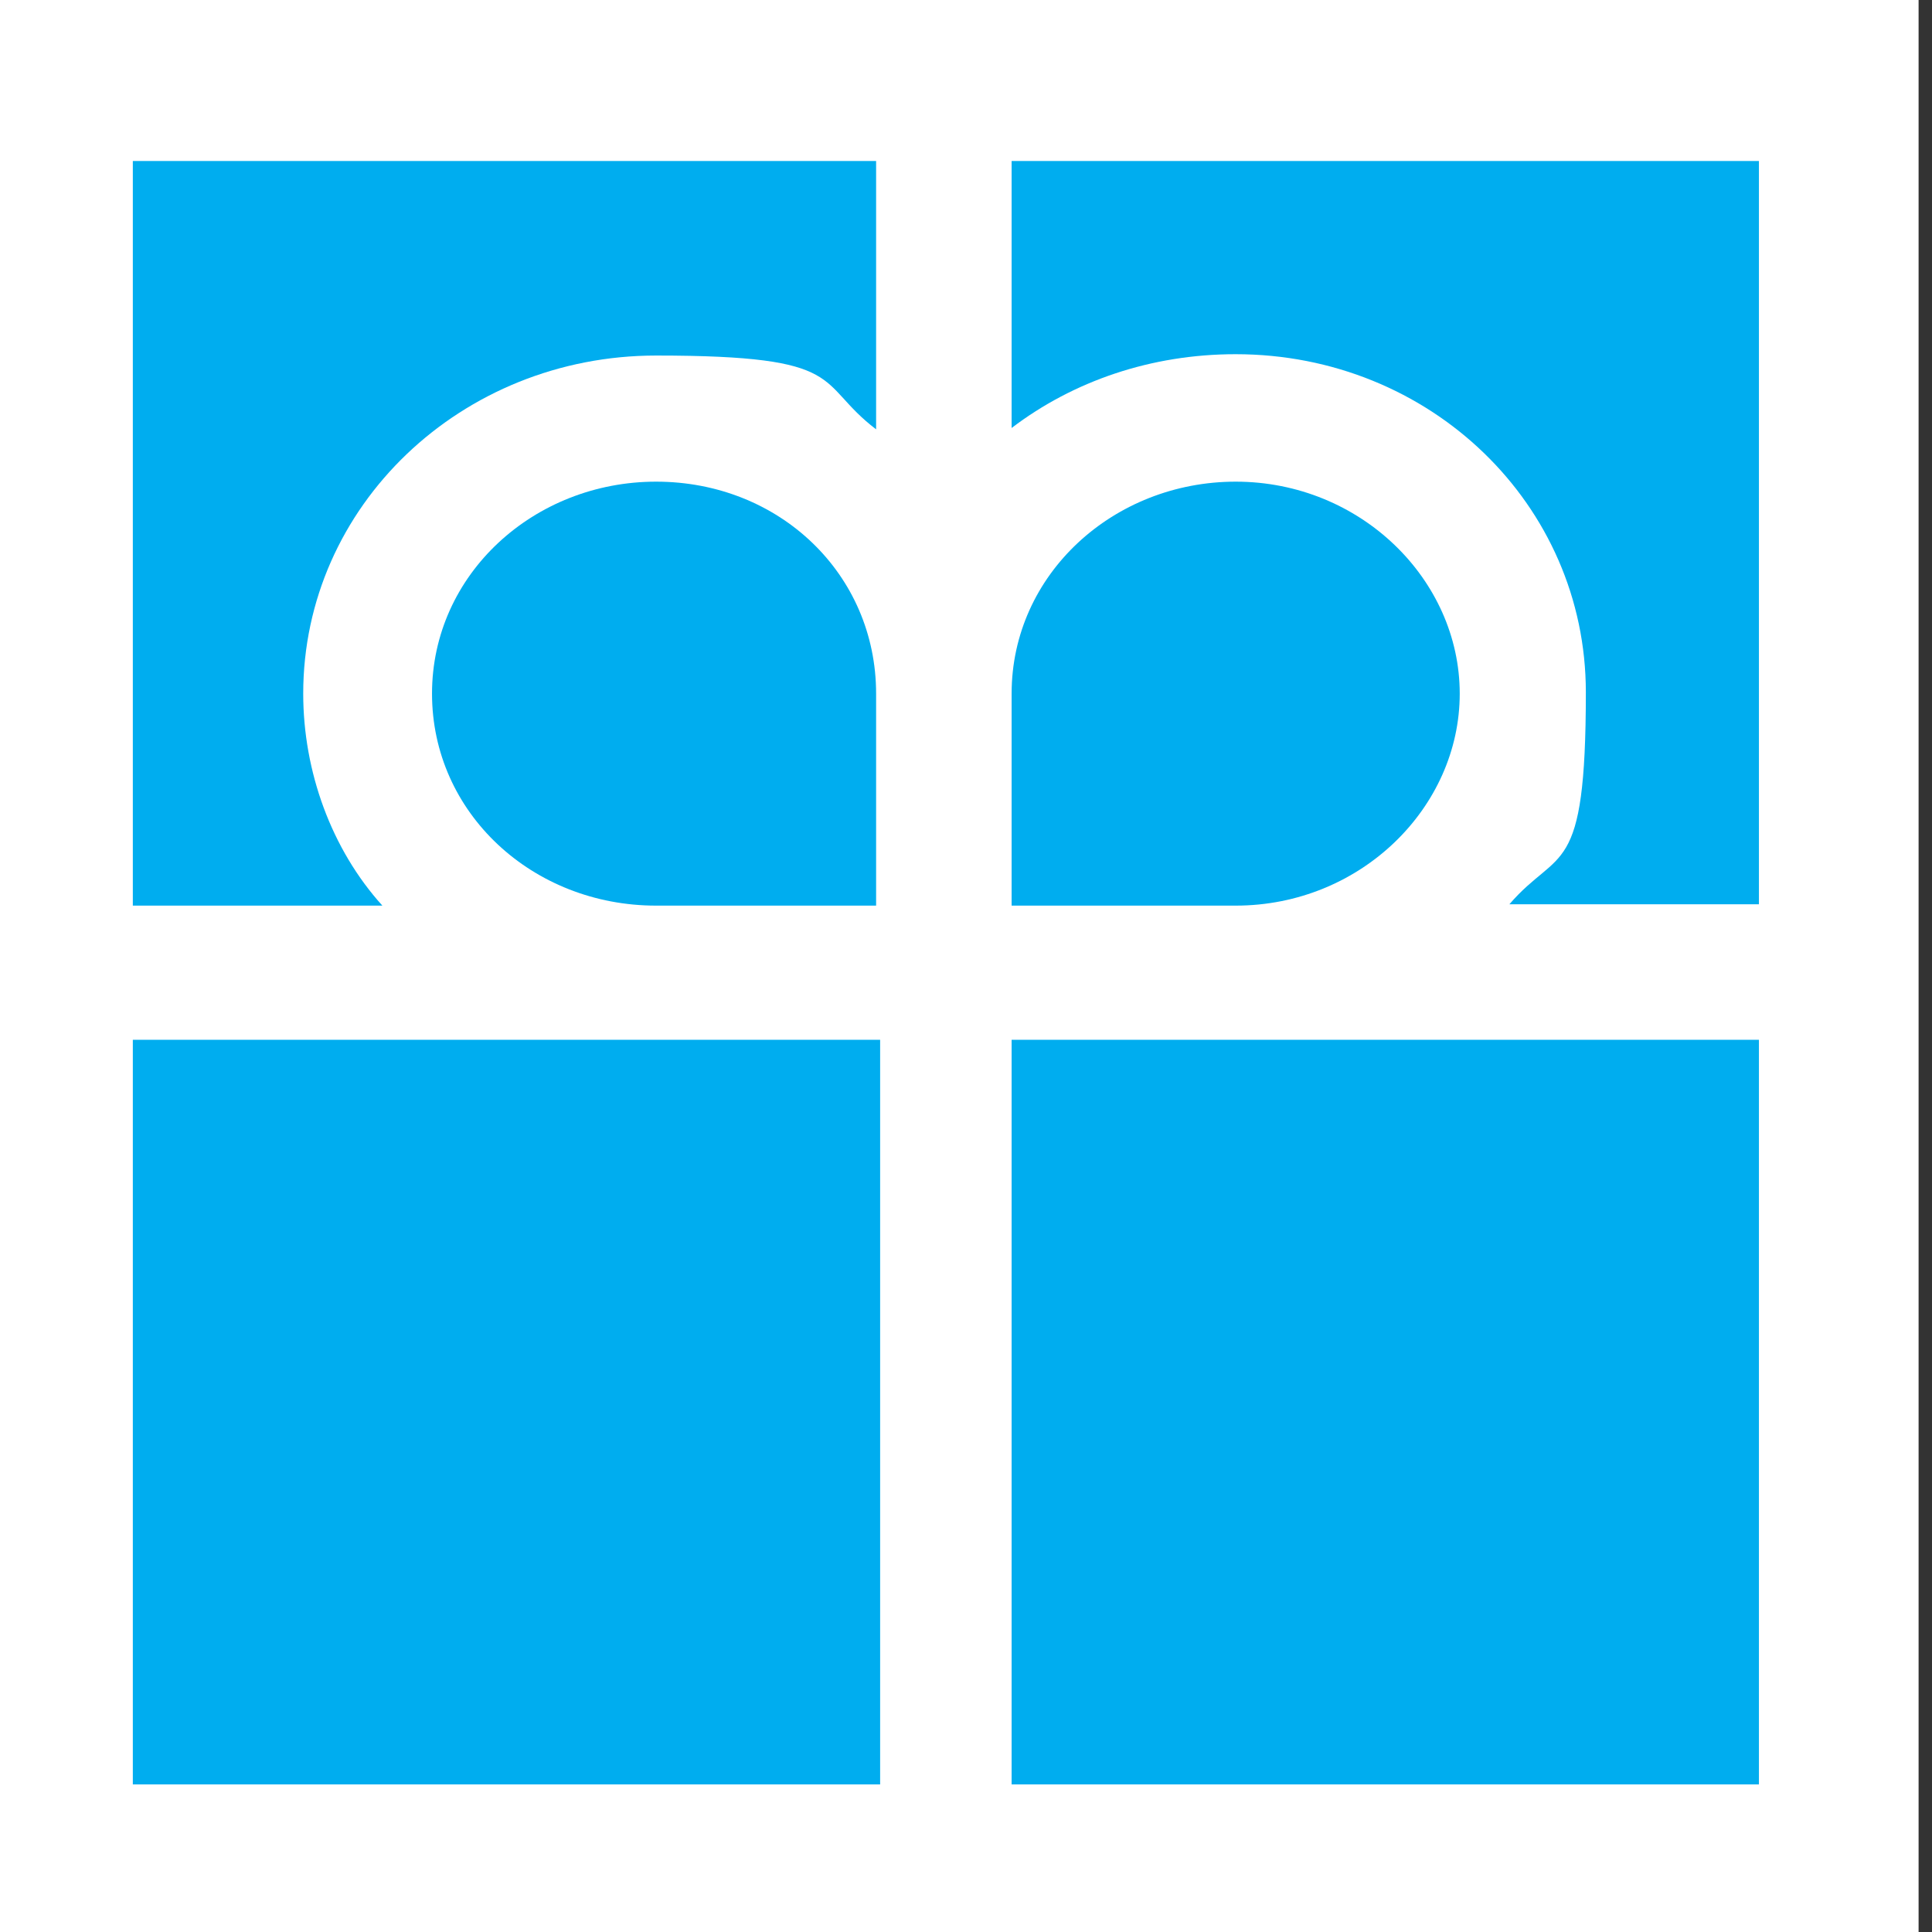
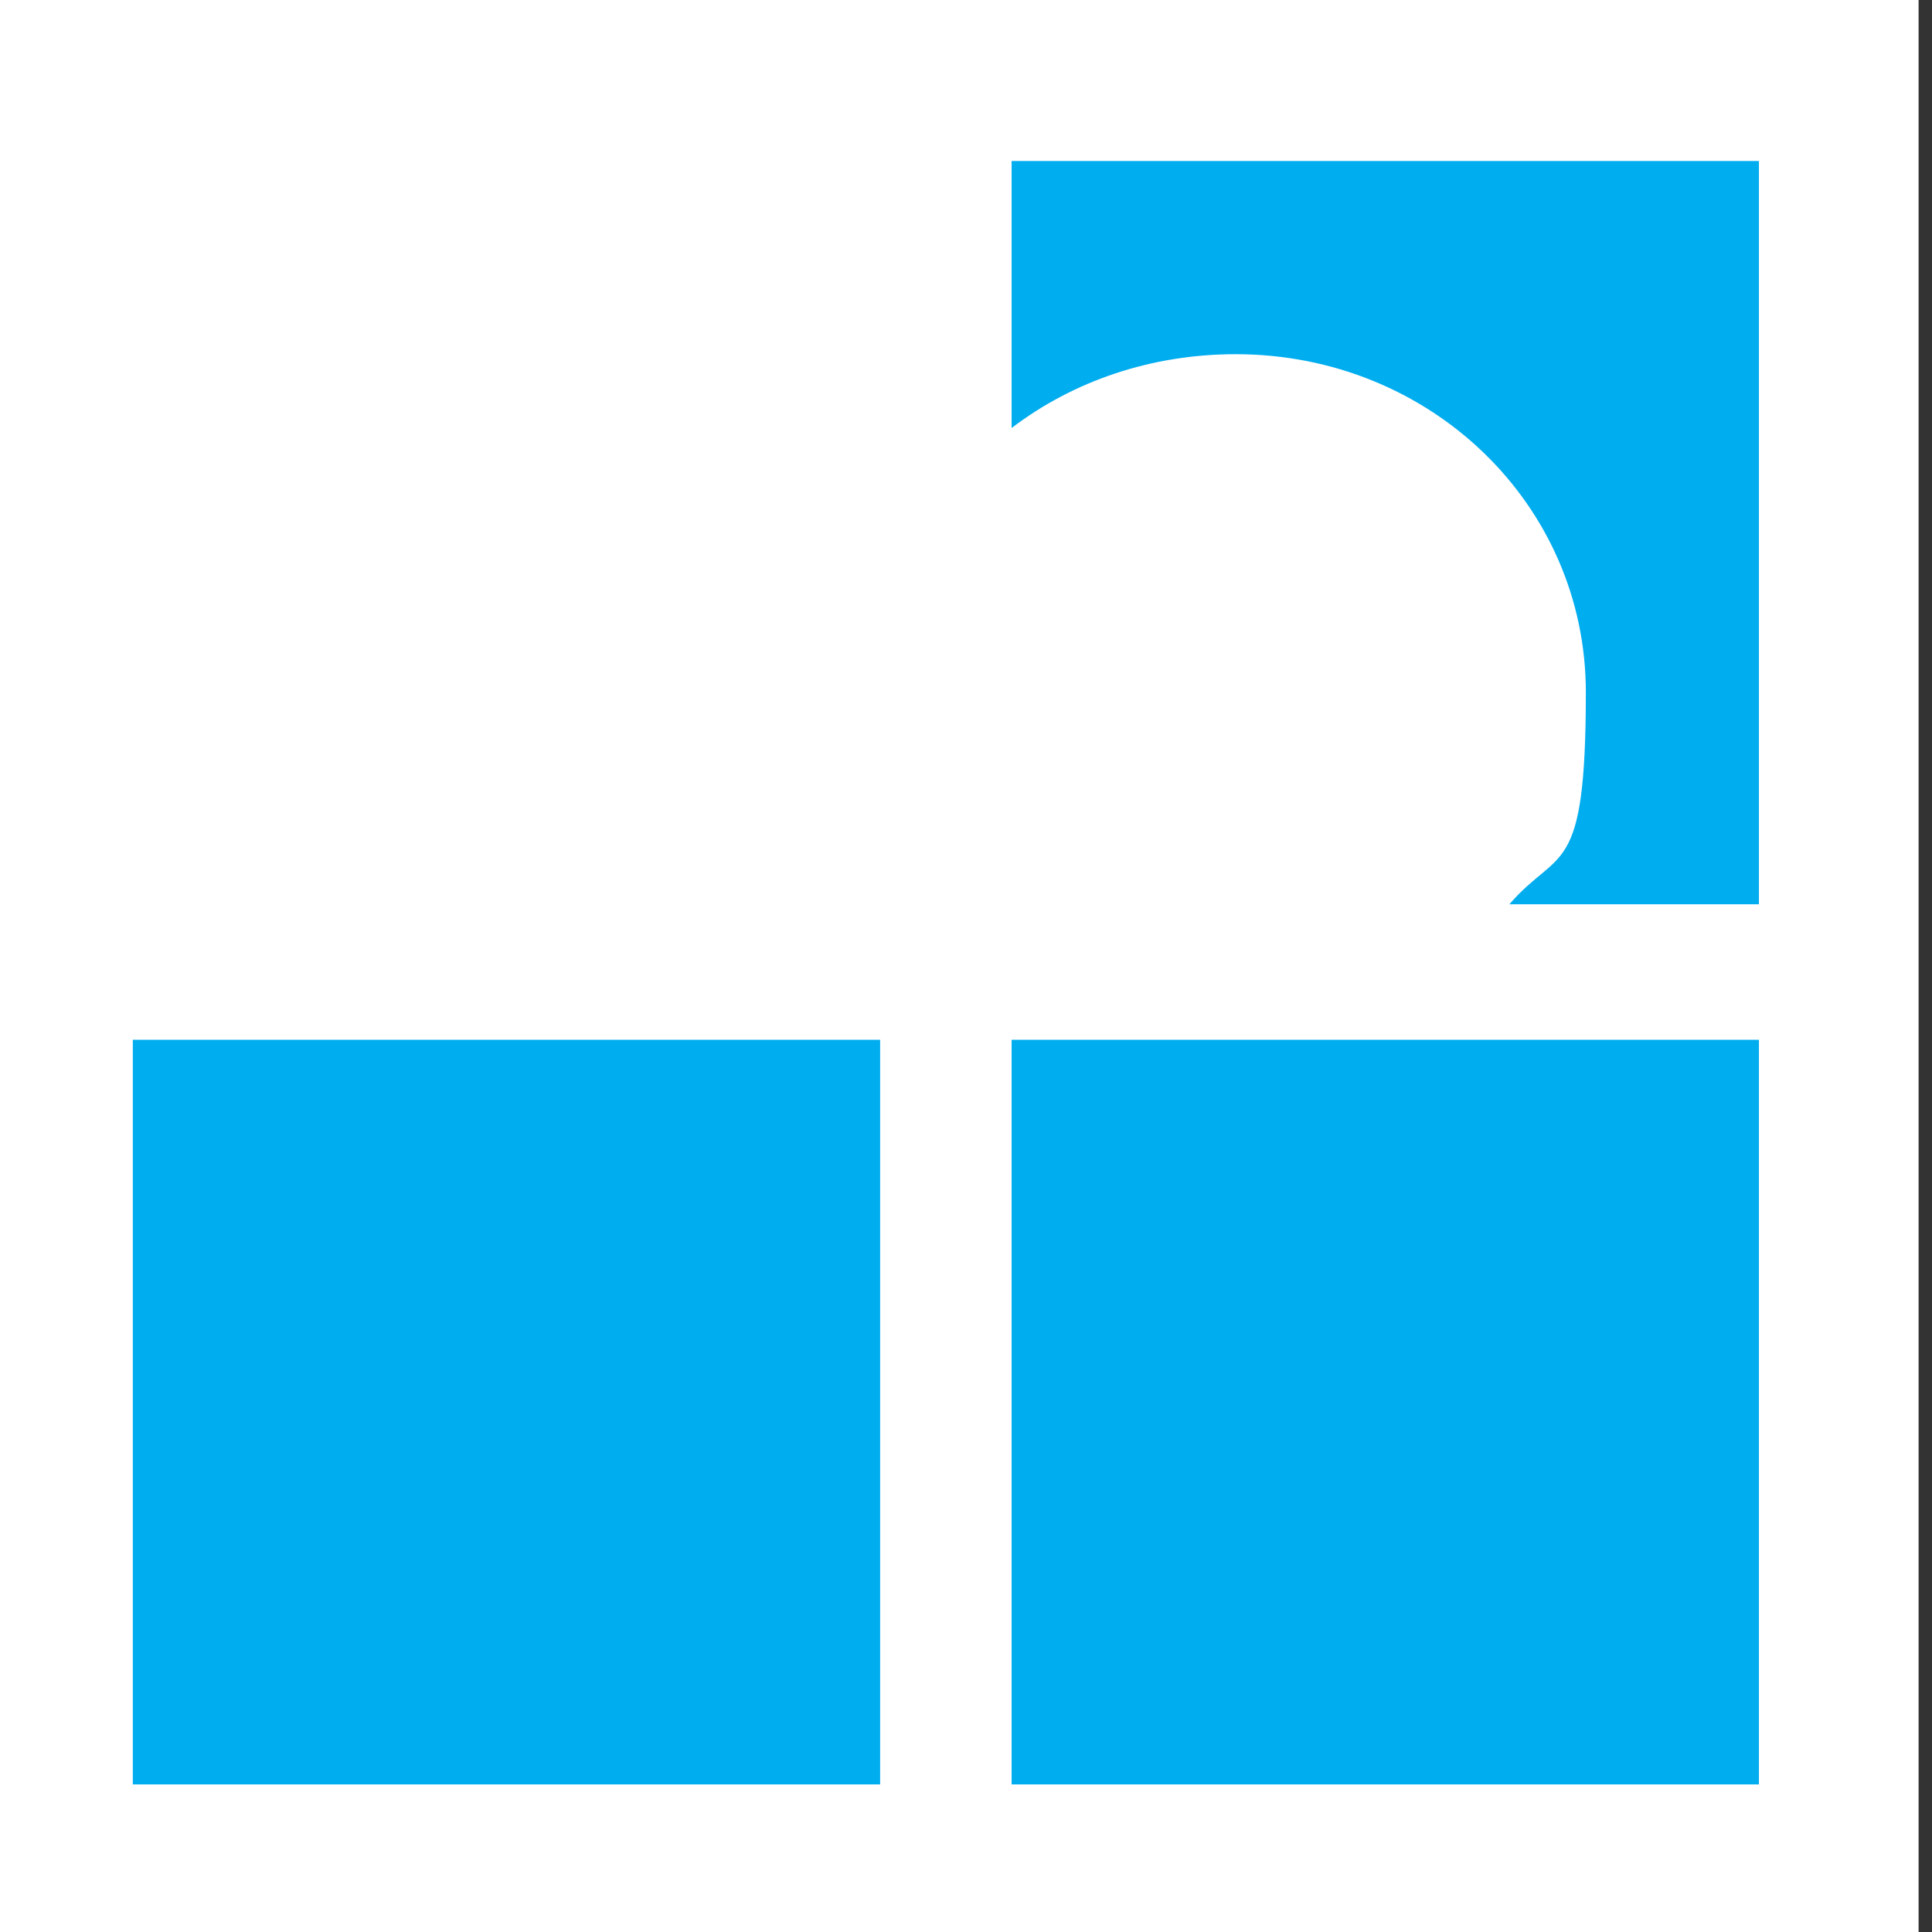
<svg xmlns="http://www.w3.org/2000/svg" xmlns:ns1="http://sodipodi.sourceforge.net/DTD/sodipodi-0.dtd" xmlns:ns2="http://www.inkscape.org/namespaces/inkscape" id="Ebene_1" version="1.1" viewBox="0 0 144 144">
  <rect x="0" y="0" width="144" height="144" fill="#333333" stroke="none" />
  <defs>
    <style>
      .st0 {
        fill: #fff;
      }

      .st1 {
        fill: #00adef;
      }
    </style>
  </defs>
  <g id="_x3C_namedview4_x3E_">
    <rect class="st0" x="-1" y="-1" width="144" height="147" />
    <ns1:namedview id="namedview4" bordercolor="#000000" borderopacity="0.25" ns2:current-layer="Ebene_1" ns2:cx="140.10375" ns2:cy="104.19366" ns2:deskcolor="#d1d1d1" ns2:pagecheckerboard="0" ns2:pageopacity="0.0" ns2:showpageshadow="2" ns2:window-height="1051" ns2:window-maximized="0" ns2:window-width="1392" ns2:window-x="2275" ns2:window-y="225" ns2:zoom="3.6758473" pagecolor="#ffffff" showguides="true" />
  </g>
-   <path class="st1" d="M9.9,12v55.5h18.6c-3.8-4.2-5.9-10-5.9-15.8,0-14,11.8-25.2,26.3-25.2s11.8,2,16.4,5.5V12H9.9Z" />
  <path class="st1" d="M75.4,12v19.9c4.6-3.5,10.4-5.5,16.7-5.5,14.5,0,26.1,11.2,26.1,25.2s-2,11.5-5.7,15.8h18.6V12h-55.7Z" />
-   <path class="st1" d="M48.9,35.9c-9.1,0-16.7,6.9-16.7,15.8s7.5,15.8,16.7,15.8h16.4v-15.8c0-8.9-7.2-15.8-16.4-15.8h0Z" />
-   <path class="st1" d="M92.1,35.9c-9.1,0-16.7,6.9-16.7,15.8v15.8h16.7c9.3,0,16.7-7.3,16.7-15.8s-7.4-15.8-16.7-15.8h0Z" />
  <polygon class="st1" points="9.9 77.5 9.9 133 65.6 133 65.6 77.5 9.9 77.5 9.9 77.5" />
  <rect class="st1" x="75.4" y="77.5" width="55.7" height="55.5" />
</svg>